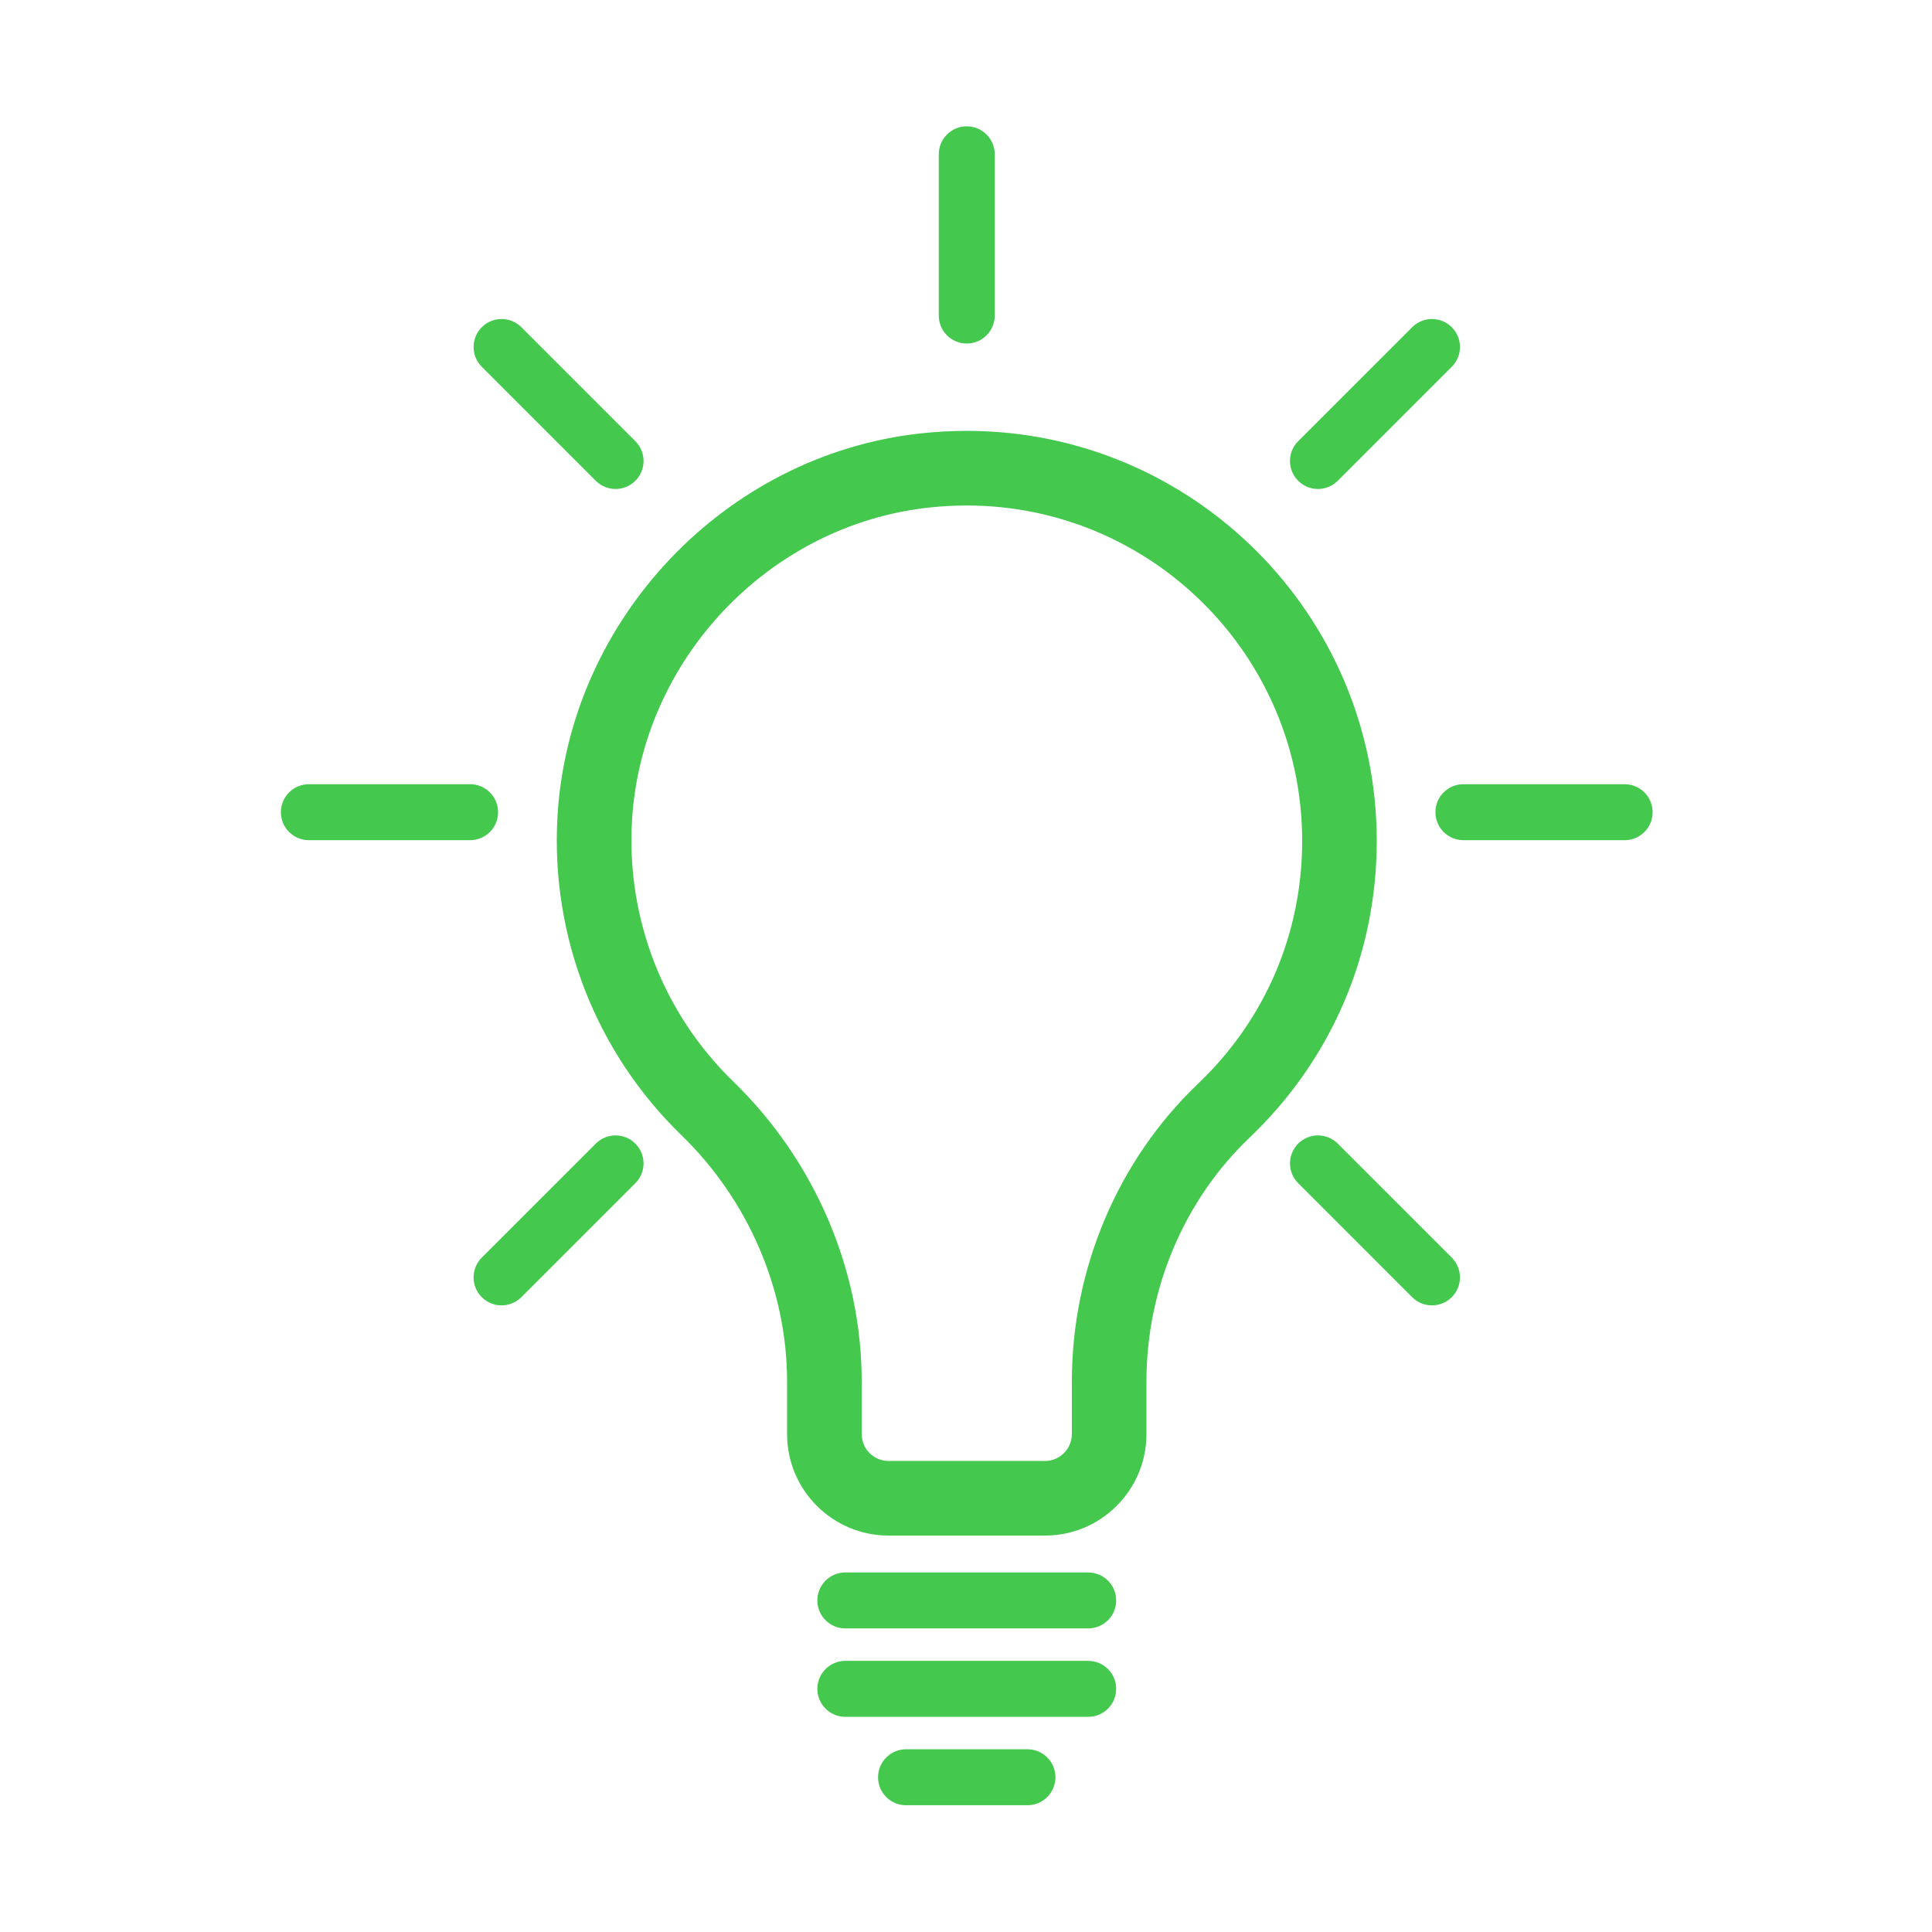
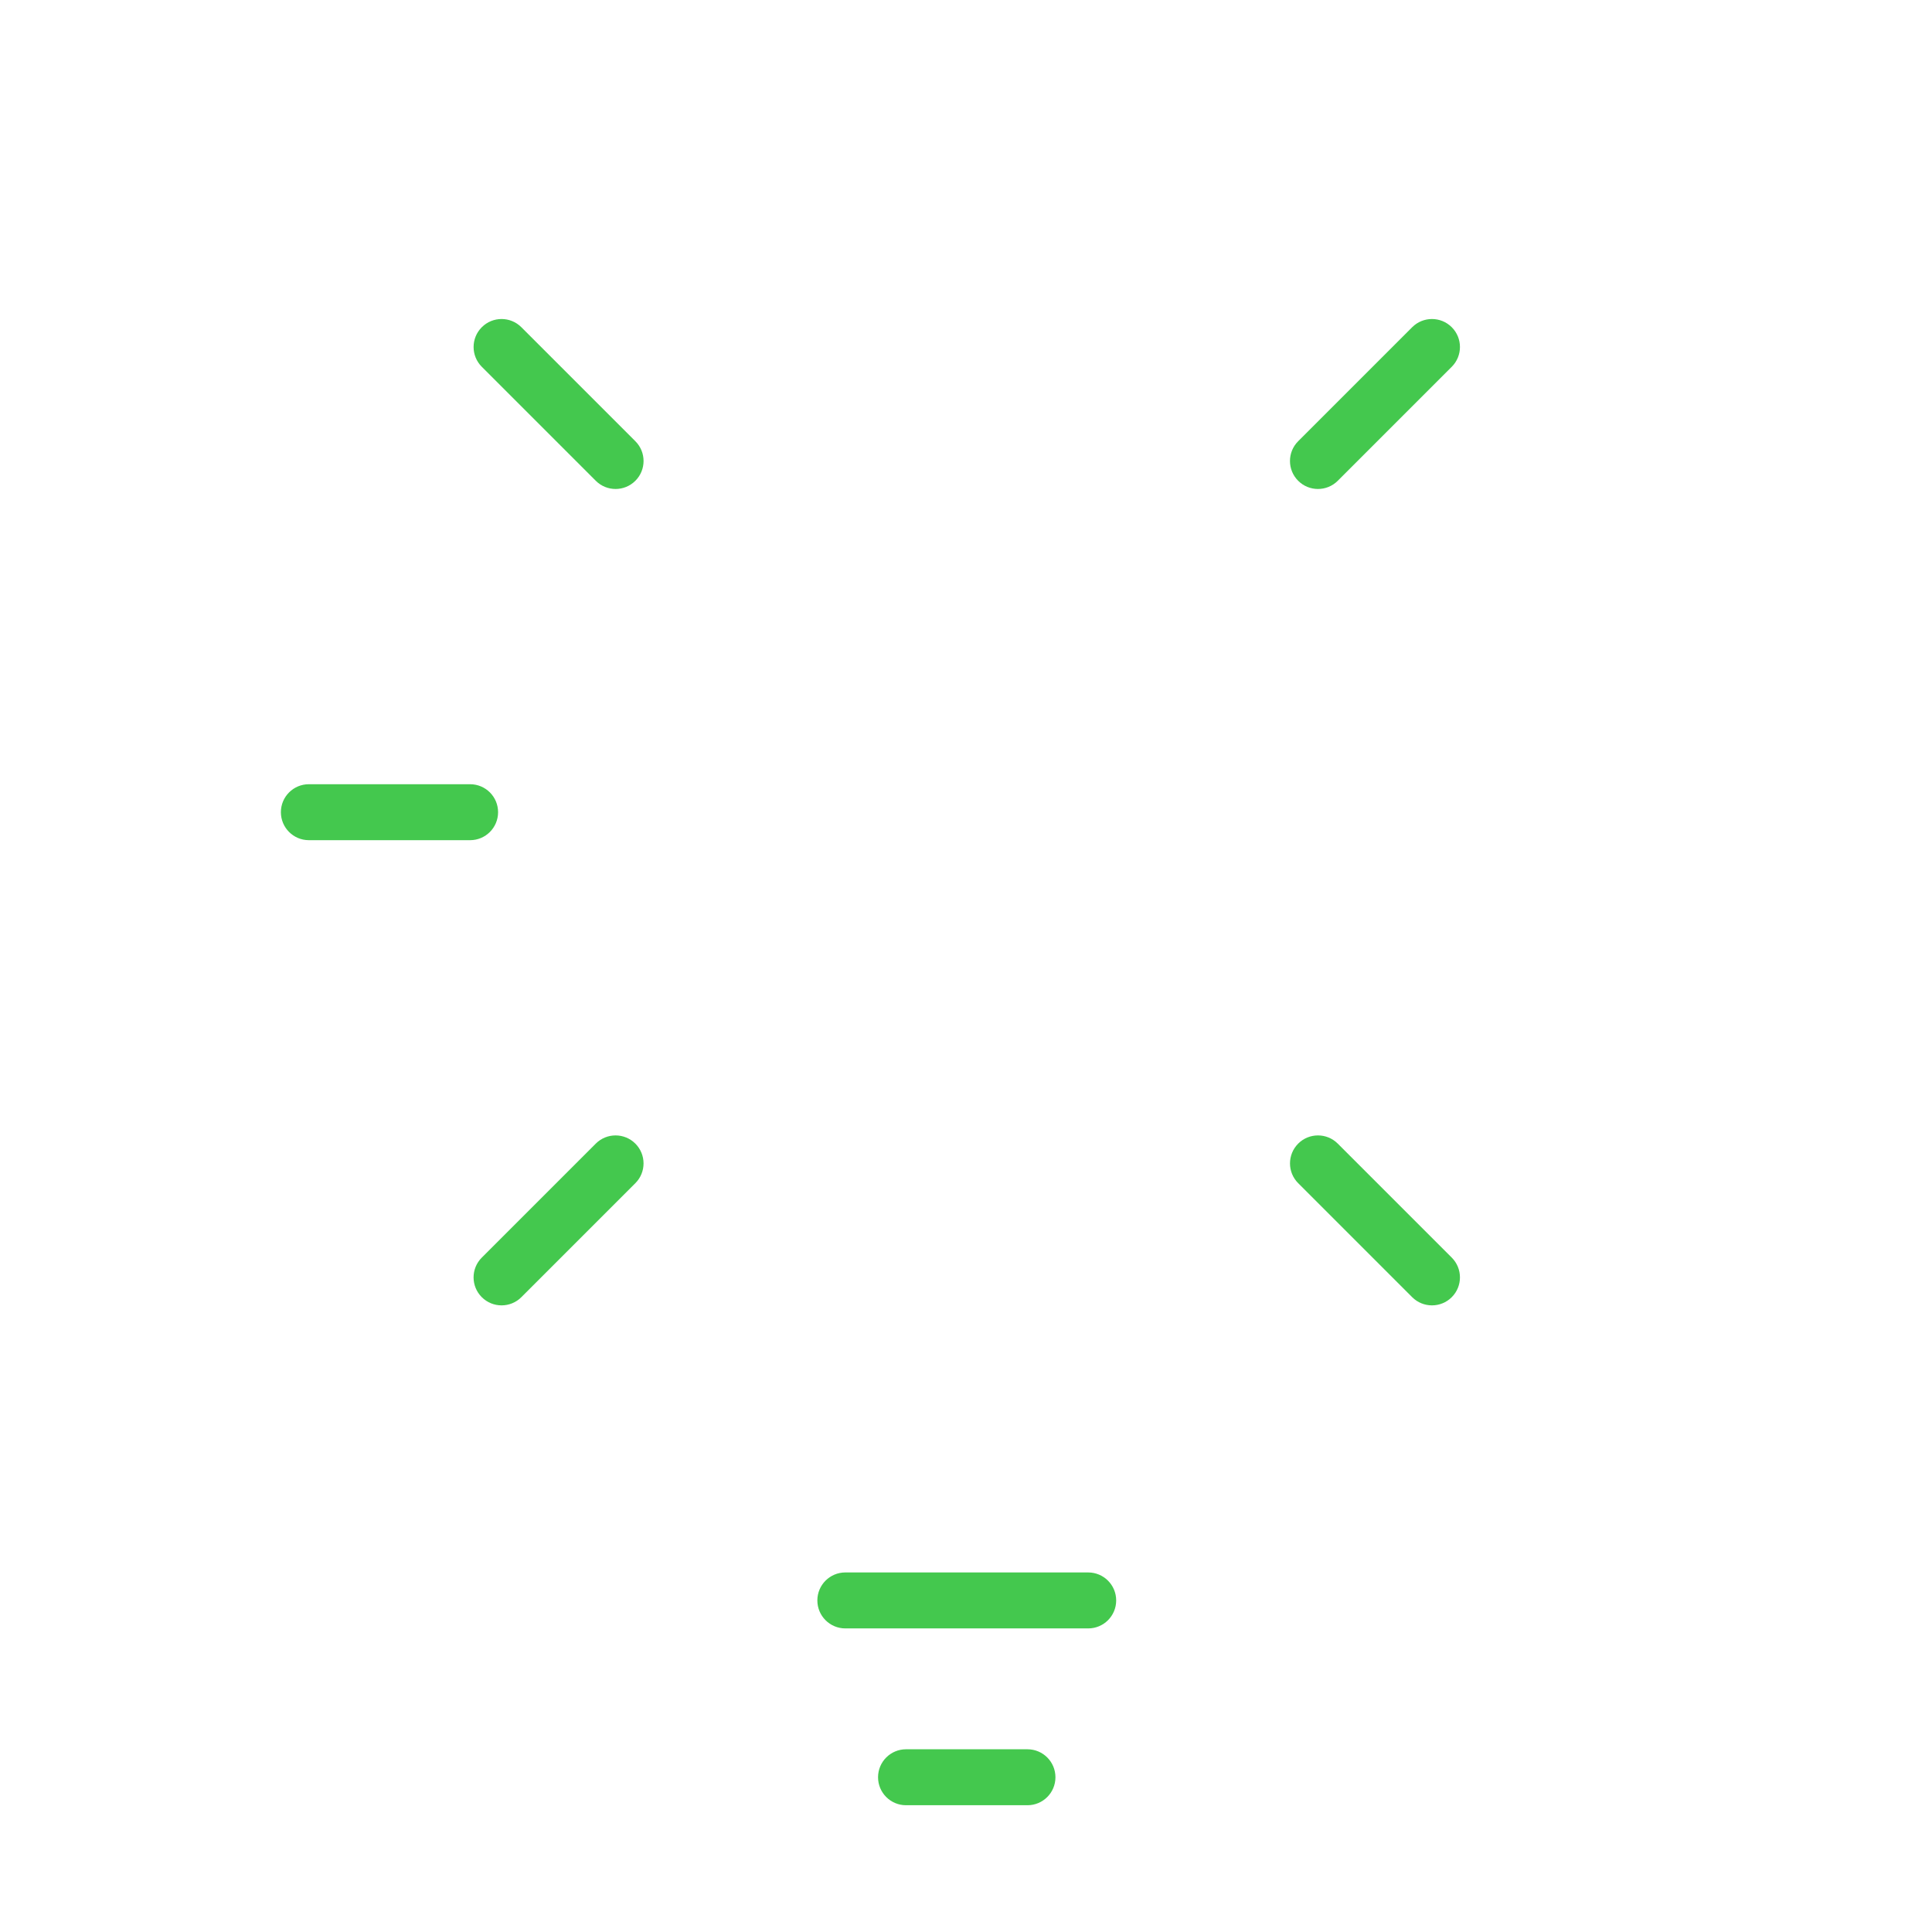
<svg xmlns="http://www.w3.org/2000/svg" width="1000" zoomAndPan="magnify" viewBox="0 0 750 750" height="1000" preserveAspectRatio="xMidYMid meet" version="1.2">
  <defs>
    <clipPath id="27a9444d64">
-       <path d="M 364 49.039 L 387 49.039 L 387 134 L 364 134 Z M 364 49.039 " />
-     </clipPath>
+       </clipPath>
    <clipPath id="70297599c7">
      <path d="M 340 679 L 410 679 L 410 700.789 L 340 700.789 Z M 340 679 " />
    </clipPath>
  </defs>
  <g id="a104447c3b">
-     <path style=" stroke:none;fill-rule:nonzero;fill:#44c84e;fill-opacity:1;" d="M 445.047 556.73 L 445.047 536.297 C 445.047 500.379 459.637 465.871 485.086 441.625 C 516.918 411.289 534.453 370.375 534.453 326.418 C 534.453 238.656 463.055 167.262 375.293 167.262 C 369.305 167.262 363.223 167.594 357.219 168.262 C 281.184 176.668 220.641 240.77 216.391 317.375 C 213.828 363.566 231.352 408.496 264.477 440.625 C 290.574 465.941 305.543 500.805 305.543 536.273 L 305.543 556.727 C 305.543 578.441 323.207 596.105 344.922 596.105 L 405.66 596.105 C 427.375 596.121 445.047 578.449 445.047 556.73 Z M 416.078 556.73 C 416.078 562.477 411.402 567.145 405.664 567.145 L 344.93 567.145 C 339.188 567.145 334.516 562.469 334.516 556.73 L 334.516 536.281 C 334.516 493.027 316.34 450.59 284.652 419.844 C 257.559 393.562 243.223 356.797 245.32 318.988 C 248.797 256.348 298.273 203.934 360.414 197.059 C 365.367 196.512 370.379 196.234 375.309 196.234 C 447.094 196.234 505.5 254.633 505.5 326.426 C 505.5 362.379 491.16 395.844 465.121 420.66 C 433.965 450.344 416.094 492.492 416.094 536.305 L 416.094 556.73 Z M 416.078 556.73 " />
-     <path style=" stroke:none;fill-rule:nonzero;fill:#44c84e;fill-opacity:1;" d="M 422.43 610.422 L 328.16 610.422 C 322.156 610.422 317.297 615.281 317.297 621.285 C 317.297 627.289 322.156 632.148 328.16 632.148 L 422.438 632.148 C 428.441 632.148 433.301 627.289 433.301 621.285 C 433.301 615.281 428.434 610.422 422.43 610.422 Z M 422.43 610.422 " />
-     <path style=" stroke:none;fill-rule:nonzero;fill:#44c84e;fill-opacity:1;" d="M 433.293 655.609 C 433.293 649.605 428.434 644.746 422.43 644.746 L 328.16 644.746 C 322.156 644.746 317.297 649.605 317.297 655.609 C 317.297 661.613 322.156 666.473 328.16 666.473 L 422.438 666.473 C 428.434 666.473 433.293 661.605 433.293 655.609 Z M 433.293 655.609 " />
+     <path style=" stroke:none;fill-rule:nonzero;fill:#44c84e;fill-opacity:1;" d="M 422.43 610.422 L 328.16 610.422 C 322.156 610.422 317.297 615.281 317.297 621.285 C 317.297 627.289 322.156 632.148 328.16 632.148 L 422.438 632.148 C 428.441 632.148 433.301 627.289 433.301 621.285 C 433.301 615.281 428.434 610.422 422.43 610.422 M 422.43 610.422 " />
    <path style=" stroke:none;fill-rule:nonzero;fill:#44c84e;fill-opacity:1;" d="M 119.902 326.156 L 182.492 326.156 C 188.496 326.156 193.355 321.297 193.355 315.293 C 193.355 309.293 188.496 304.434 182.492 304.434 L 119.902 304.434 C 113.898 304.434 109.039 309.293 109.039 315.293 C 109.039 321.297 113.898 326.156 119.902 326.156 Z M 119.902 326.156 " />
-     <path style=" stroke:none;fill-rule:nonzero;fill:#44c84e;fill-opacity:1;" d="M 641.547 315.293 C 641.547 309.293 636.691 304.434 630.688 304.434 L 568.098 304.434 C 562.094 304.434 557.234 309.293 557.234 315.293 C 557.234 321.297 562.094 326.156 568.098 326.156 L 630.688 326.156 C 636.691 326.156 641.547 321.297 641.547 315.293 Z M 641.547 315.293 " />
    <g clip-rule="nonzero" clip-path="url(#27a9444d64)">
-       <path style=" stroke:none;fill-rule:nonzero;fill:#44c84e;fill-opacity:1;" d="M 364.434 59.902 L 364.434 122.492 C 364.434 128.496 369.293 133.355 375.293 133.355 C 381.297 133.355 386.156 128.496 386.156 122.492 L 386.156 59.902 C 386.156 53.898 381.297 49.039 375.293 49.039 C 369.293 49.039 364.434 53.898 364.434 59.902 Z M 364.434 59.902 " />
-     </g>
+       </g>
    <path style=" stroke:none;fill-rule:nonzero;fill:#44c84e;fill-opacity:1;" d="M 548.203 127.027 L 503.949 171.281 C 499.707 175.516 499.707 182.402 503.949 186.641 C 506.07 188.762 508.852 189.82 511.633 189.82 C 514.414 189.82 517.195 188.762 519.316 186.641 L 563.57 142.387 C 567.812 138.148 567.812 131.262 563.57 127.027 C 559.32 122.781 552.449 122.781 548.203 127.027 Z M 548.203 127.027 " />
    <path style=" stroke:none;fill-rule:nonzero;fill:#44c84e;fill-opacity:1;" d="M 246.641 443.949 C 242.395 439.707 235.523 439.707 231.281 443.949 L 187.027 488.203 C 182.781 492.441 182.781 499.32 187.027 503.562 C 189.148 505.684 191.93 506.742 194.711 506.742 C 197.488 506.742 200.27 505.684 202.391 503.562 L 246.645 459.309 C 250.883 455.074 250.883 448.195 246.641 443.949 Z M 246.641 443.949 " />
    <path style=" stroke:none;fill-rule:nonzero;fill:#44c84e;fill-opacity:1;" d="M 231.281 186.641 C 233.402 188.762 236.184 189.82 238.961 189.82 C 241.742 189.82 244.523 188.762 246.645 186.641 C 250.891 182.402 250.891 175.516 246.645 171.281 L 202.391 127.027 C 198.148 122.781 191.277 122.781 187.031 127.027 C 182.789 131.262 182.789 138.148 187.031 142.387 Z M 231.281 186.641 " />
    <path style=" stroke:none;fill-rule:nonzero;fill:#44c84e;fill-opacity:1;" d="M 548.203 503.562 C 550.324 505.684 553.105 506.742 555.887 506.742 C 558.668 506.742 561.449 505.684 563.57 503.562 C 567.812 499.32 567.812 492.441 563.57 488.203 L 519.316 443.949 C 515.074 439.707 508.199 439.707 503.957 443.949 C 499.715 448.195 499.715 455.074 503.957 459.309 Z M 548.203 503.562 " />
    <g clip-rule="nonzero" clip-path="url(#70297599c7)">
      <path style=" stroke:none;fill-rule:nonzero;fill:#44c84e;fill-opacity:1;" d="M 409.723 689.93 C 409.723 683.926 404.863 679.066 398.859 679.066 L 351.723 679.066 C 345.719 679.066 340.859 683.926 340.859 689.93 C 340.859 695.93 345.719 700.789 351.723 700.789 L 398.859 700.789 C 404.863 700.789 409.723 695.93 409.723 689.93 Z M 409.723 689.93 " />
    </g>
  </g>
</svg>